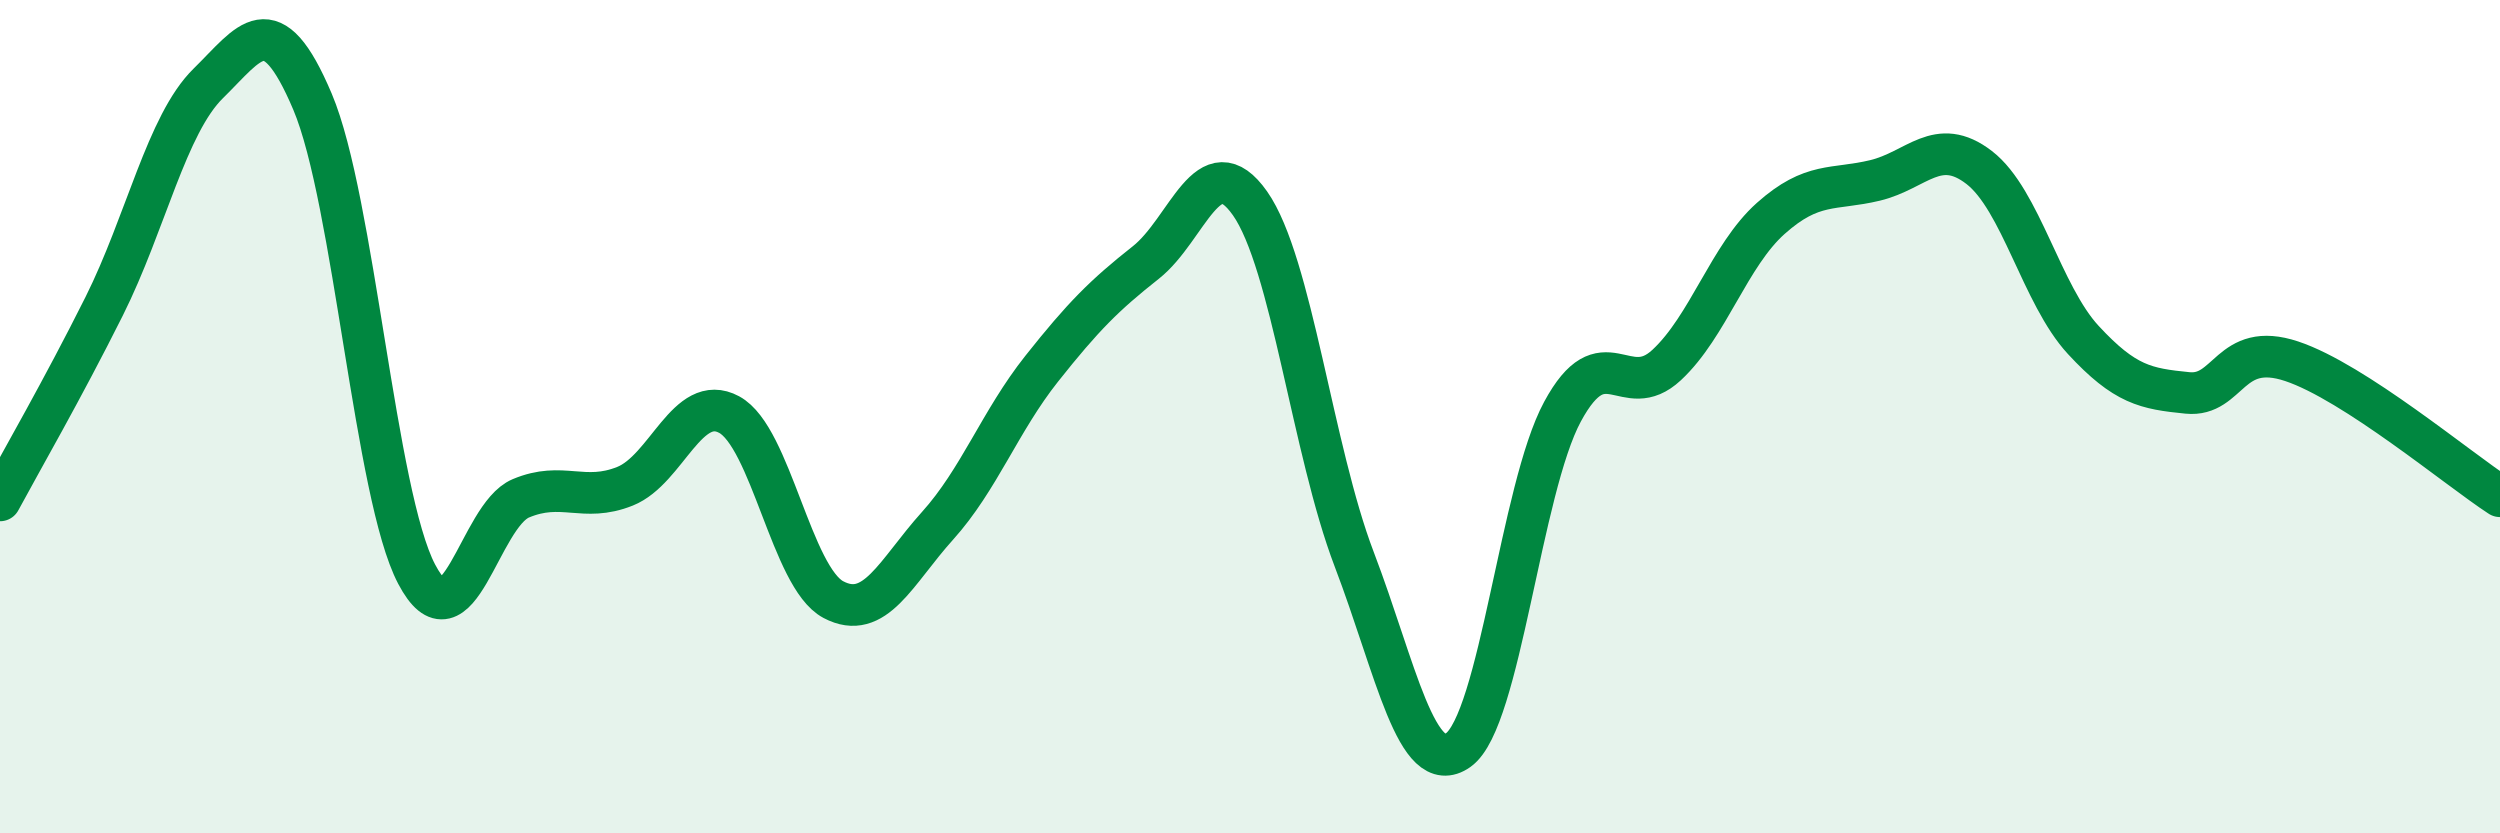
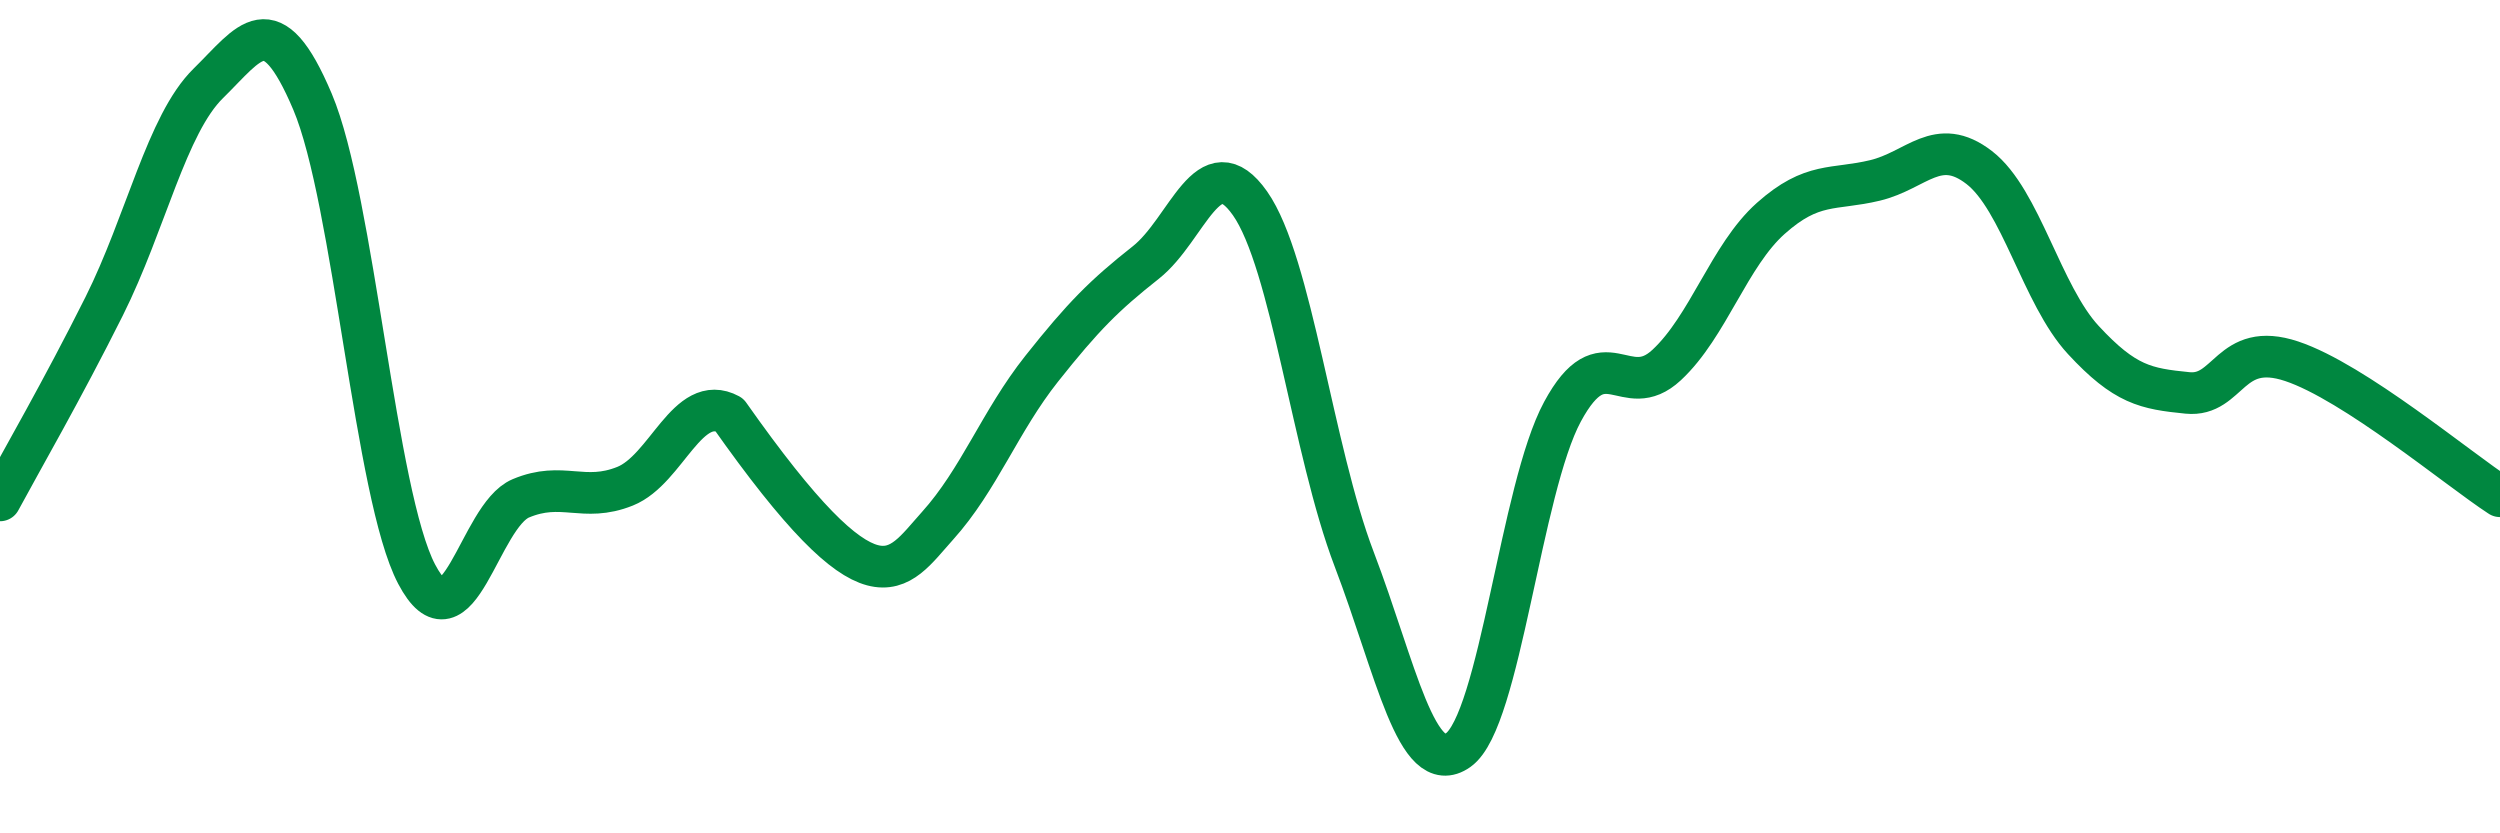
<svg xmlns="http://www.w3.org/2000/svg" width="60" height="20" viewBox="0 0 60 20">
-   <path d="M 0,12.01 C 0.5,11.08 1.5,9.35 2.5,7.35 C 3.5,5.35 4,2.98 5,2 C 6,1.02 6.5,0.08 7.5,2.44 C 8.5,4.8 9,11.88 10,13.78 C 11,15.68 11.5,12.38 12.5,11.96 C 13.5,11.54 14,12.07 15,11.67 C 16,11.27 16.5,9.41 17.5,9.95 C 18.5,10.49 19,13.86 20,14.39 C 21,14.92 21.5,13.73 22.5,12.62 C 23.5,11.51 24,10.11 25,8.85 C 26,7.59 26.5,7.09 27.5,6.3 C 28.5,5.51 29,3.46 30,4.88 C 31,6.3 31.5,10.8 32.5,13.42 C 33.5,16.04 34,18.71 35,18 C 36,17.29 36.5,11.73 37.5,9.88 C 38.5,8.03 39,9.69 40,8.76 C 41,7.83 41.5,6.13 42.5,5.24 C 43.5,4.35 44,4.57 45,4.33 C 46,4.09 46.5,3.25 47.5,4.02 C 48.5,4.79 49,7.08 50,8.16 C 51,9.24 51.5,9.33 52.5,9.43 C 53.5,9.53 53.5,8.17 55,8.67 C 56.5,9.17 59,11.26 60,11.91L60 20L0 20Z" fill="#008740" opacity="0.1" stroke-linecap="round" stroke-linejoin="round" />
-   <path d="M 0,12.01 C 0.5,11.08 1.5,9.35 2.5,7.35 C 3.5,5.35 4,2.98 5,2 C 6,1.02 6.5,0.08 7.5,2.44 C 8.5,4.8 9,11.88 10,13.78 C 11,15.68 11.5,12.38 12.5,11.96 C 13.5,11.54 14,12.07 15,11.67 C 16,11.27 16.5,9.41 17.5,9.95 C 18.5,10.49 19,13.86 20,14.39 C 21,14.92 21.5,13.73 22.5,12.62 C 23.5,11.51 24,10.11 25,8.85 C 26,7.59 26.5,7.09 27.5,6.3 C 28.5,5.51 29,3.46 30,4.88 C 31,6.3 31.5,10.8 32.5,13.42 C 33.5,16.04 34,18.71 35,18 C 36,17.29 36.5,11.73 37.5,9.88 C 38.5,8.03 39,9.69 40,8.76 C 41,7.83 41.5,6.13 42.5,5.24 C 43.5,4.35 44,4.57 45,4.33 C 46,4.09 46.5,3.25 47.5,4.02 C 48.5,4.79 49,7.08 50,8.16 C 51,9.24 51.5,9.33 52.5,9.43 C 53.5,9.53 53.5,8.17 55,8.67 C 56.5,9.17 59,11.26 60,11.91" stroke="#008740" stroke-width="1" fill="none" stroke-linecap="round" stroke-linejoin="round" />
+   <path d="M 0,12.01 C 0.5,11.08 1.5,9.35 2.5,7.35 C 3.5,5.35 4,2.98 5,2 C 6,1.02 6.5,0.08 7.5,2.44 C 8.5,4.8 9,11.88 10,13.78 C 11,15.68 11.5,12.38 12.5,11.96 C 13.5,11.54 14,12.07 15,11.67 C 16,11.27 16.5,9.41 17.5,9.95 C 21,14.92 21.5,13.73 22.5,12.62 C 23.5,11.51 24,10.11 25,8.85 C 26,7.59 26.5,7.09 27.5,6.3 C 28.5,5.51 29,3.46 30,4.88 C 31,6.3 31.5,10.8 32.5,13.42 C 33.5,16.04 34,18.71 35,18 C 36,17.29 36.5,11.73 37.5,9.88 C 38.5,8.03 39,9.69 40,8.76 C 41,7.83 41.5,6.13 42.5,5.24 C 43.5,4.35 44,4.57 45,4.33 C 46,4.09 46.5,3.25 47.5,4.02 C 48.5,4.79 49,7.08 50,8.16 C 51,9.24 51.5,9.33 52.5,9.43 C 53.5,9.53 53.5,8.17 55,8.67 C 56.5,9.17 59,11.26 60,11.91" stroke="#008740" stroke-width="1" fill="none" stroke-linecap="round" stroke-linejoin="round" />
</svg>